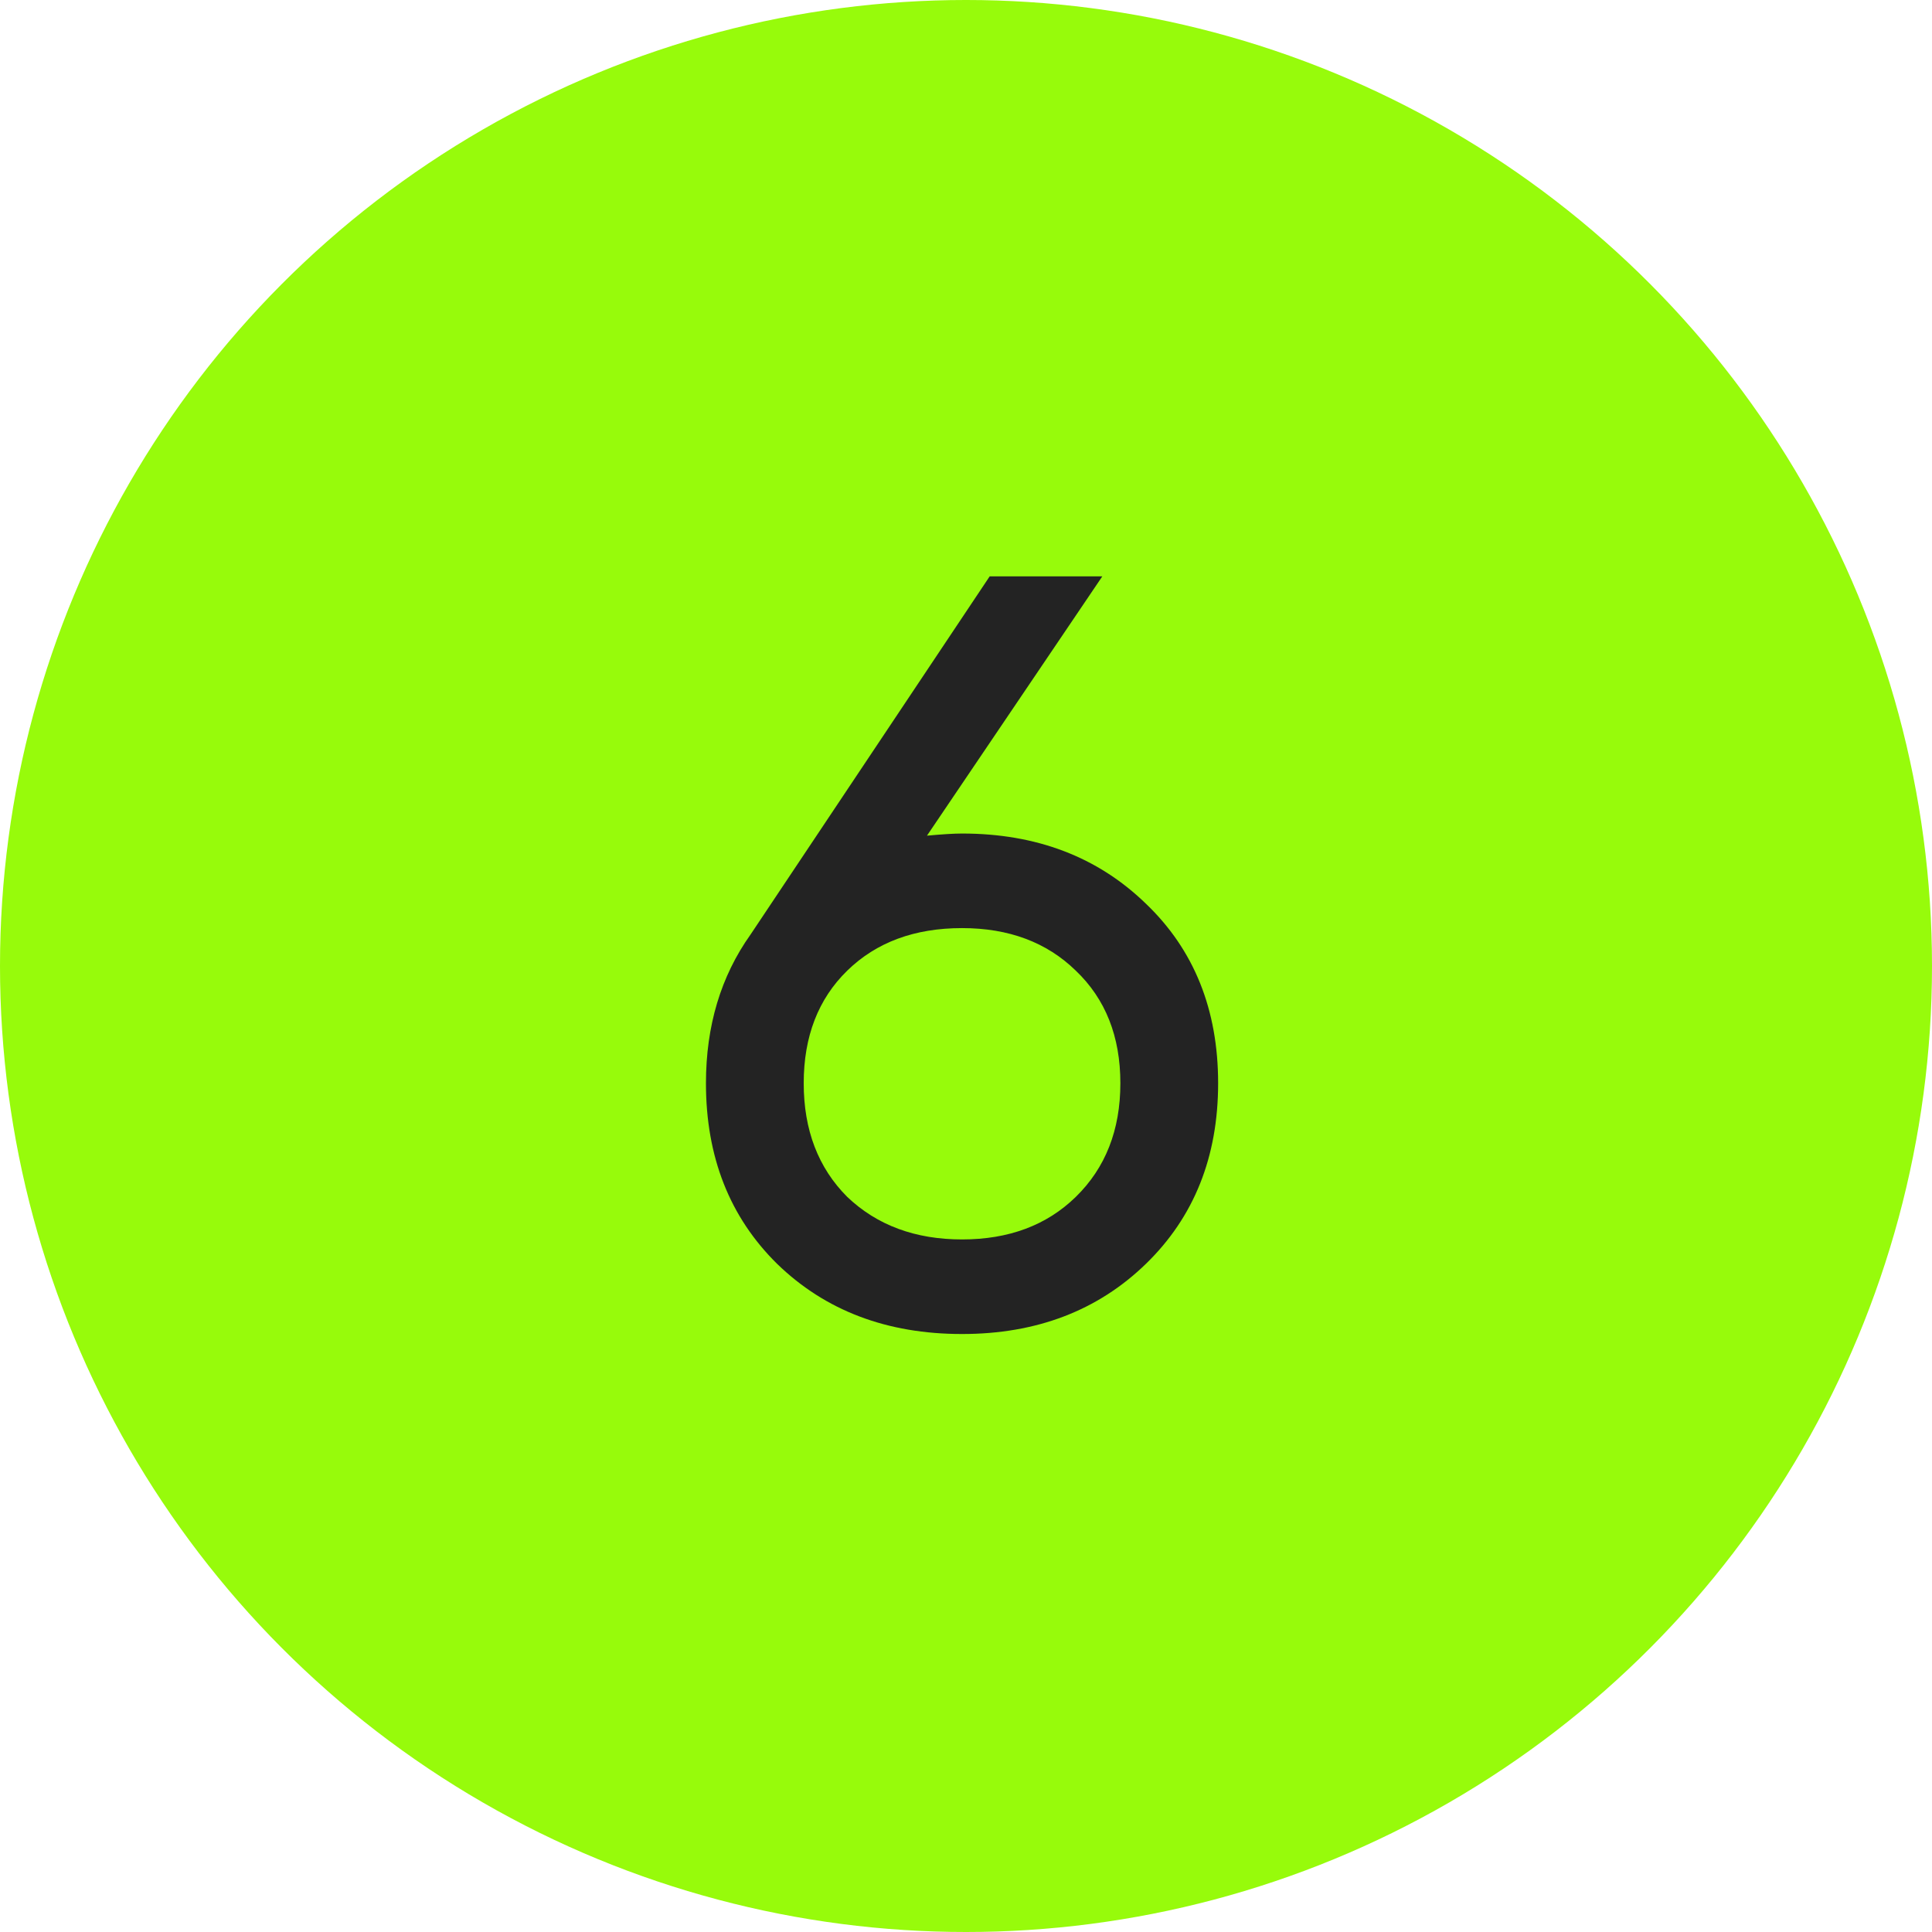
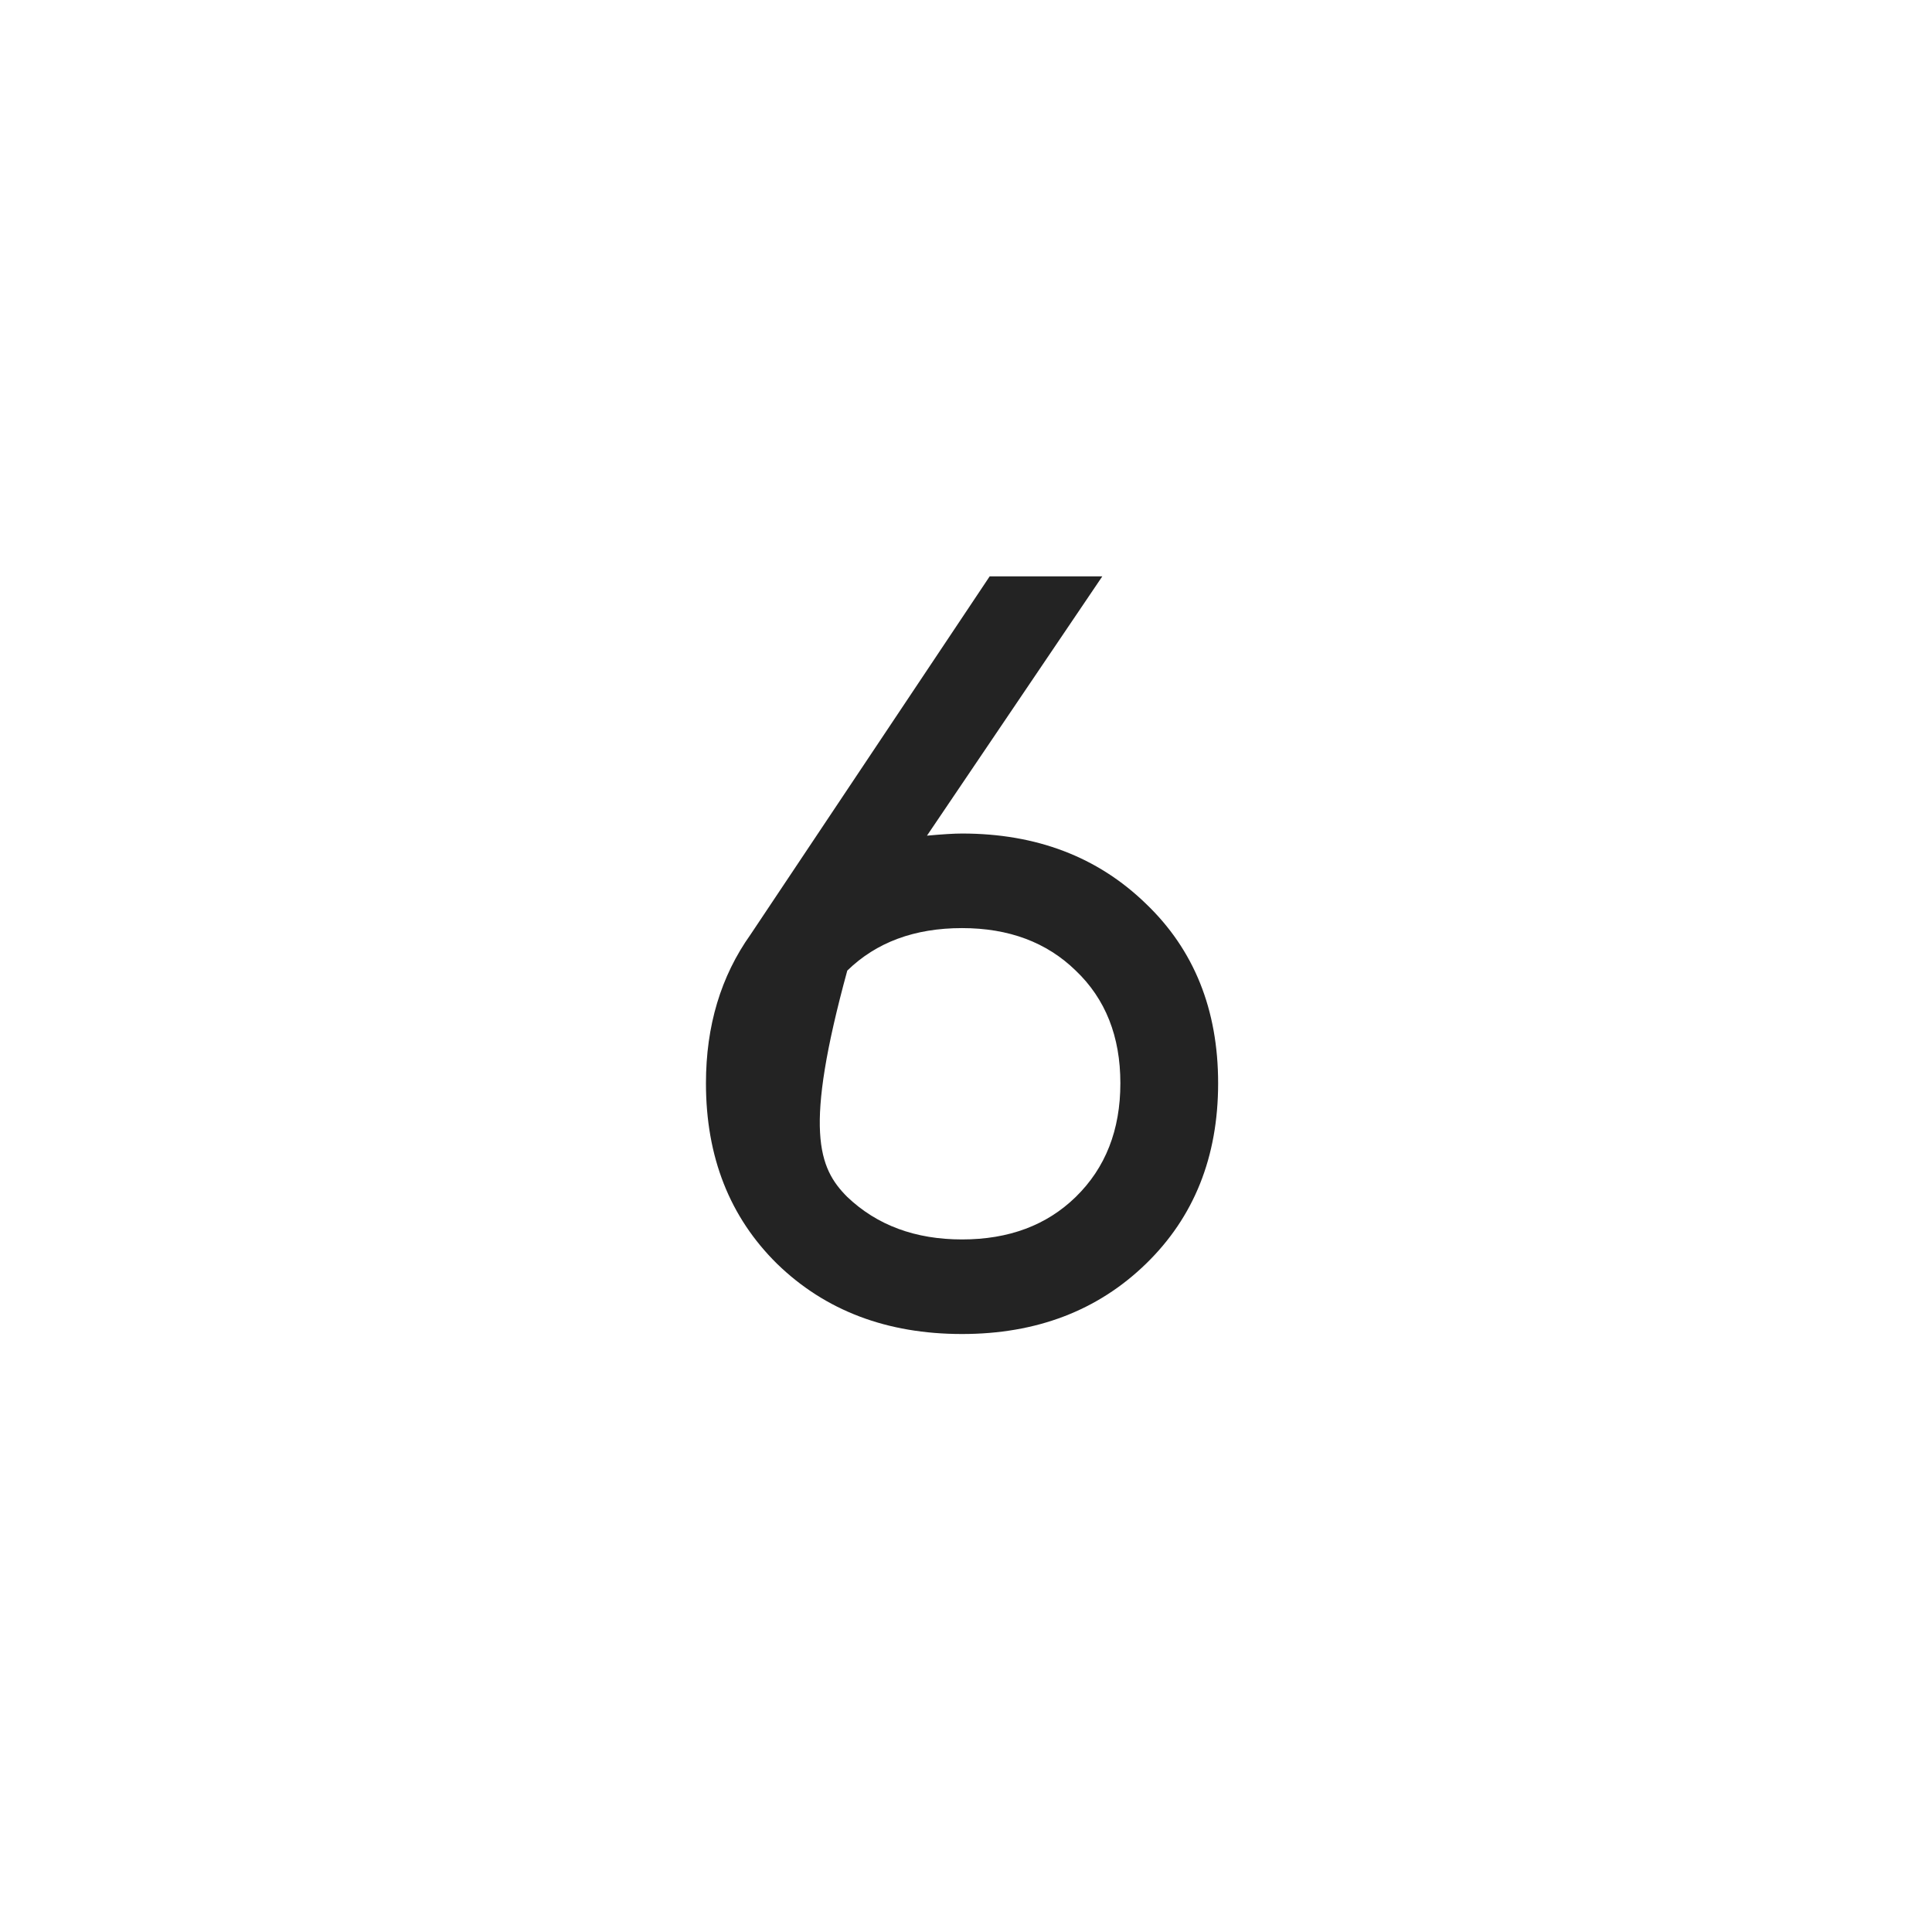
<svg xmlns="http://www.w3.org/2000/svg" width="60" height="60" viewBox="0 0 60 60" fill="none">
-   <circle cx="30" cy="30" r="30" fill="#97FB0B" />
-   <path d="M29.877 25.886C32.187 25.886 34.09 26.612 35.586 28.064C37.082 29.494 37.83 31.353 37.83 33.641C37.83 35.929 37.082 37.799 35.586 39.251C34.09 40.703 32.187 41.429 29.877 41.429C27.545 41.429 25.631 40.703 24.135 39.251C22.661 37.799 21.924 35.929 21.924 33.641C21.924 31.859 22.386 30.319 23.31 29.021L30.735 17.9H34.233L28.788 25.952C29.272 25.908 29.635 25.886 29.877 25.886ZM26.313 37.172C27.237 38.052 28.425 38.492 29.877 38.492C31.329 38.492 32.506 38.052 33.408 37.172C34.332 36.27 34.794 35.093 34.794 33.641C34.794 32.189 34.332 31.023 33.408 30.143C32.506 29.263 31.329 28.823 29.877 28.823C28.403 28.823 27.215 29.263 26.313 30.143C25.411 31.023 24.96 32.189 24.96 33.641C24.96 35.093 25.411 36.27 26.313 37.172Z" fill="#232323" />
+   <path d="M29.877 25.886C32.187 25.886 34.09 26.612 35.586 28.064C37.082 29.494 37.83 31.353 37.83 33.641C37.83 35.929 37.082 37.799 35.586 39.251C34.09 40.703 32.187 41.429 29.877 41.429C27.545 41.429 25.631 40.703 24.135 39.251C22.661 37.799 21.924 35.929 21.924 33.641C21.924 31.859 22.386 30.319 23.31 29.021L30.735 17.9H34.233L28.788 25.952C29.272 25.908 29.635 25.886 29.877 25.886ZM26.313 37.172C27.237 38.052 28.425 38.492 29.877 38.492C31.329 38.492 32.506 38.052 33.408 37.172C34.332 36.27 34.794 35.093 34.794 33.641C34.794 32.189 34.332 31.023 33.408 30.143C32.506 29.263 31.329 28.823 29.877 28.823C28.403 28.823 27.215 29.263 26.313 30.143C24.96 35.093 25.411 36.27 26.313 37.172Z" fill="#232323" />
</svg>